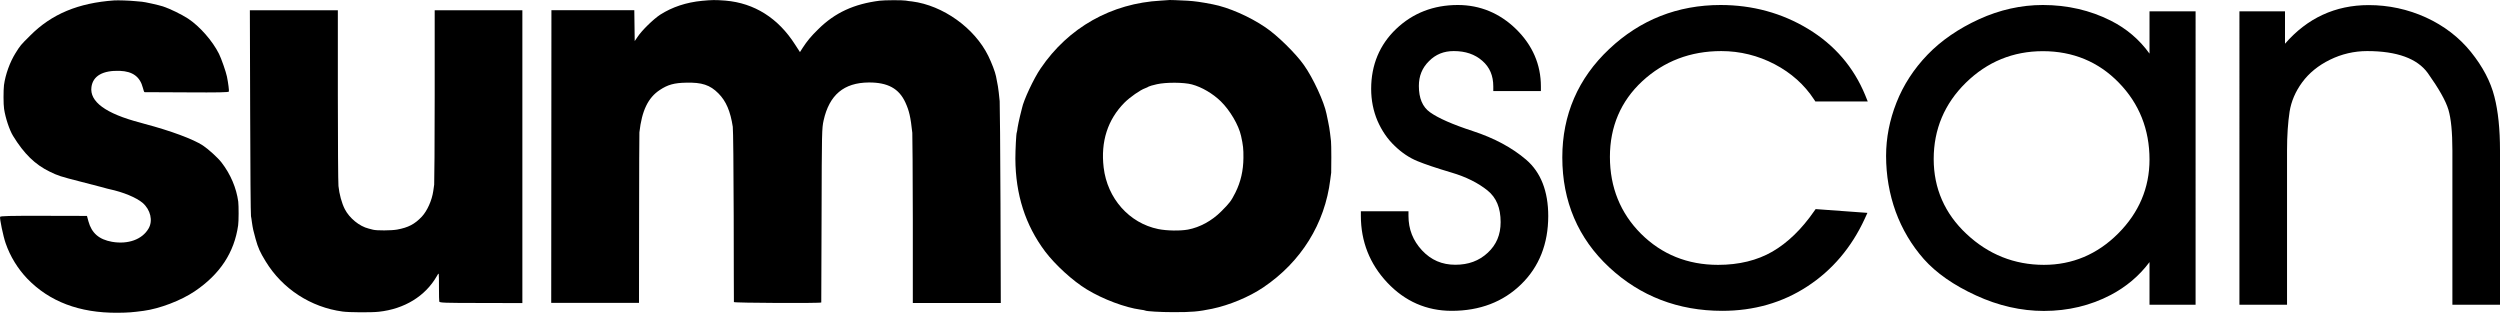
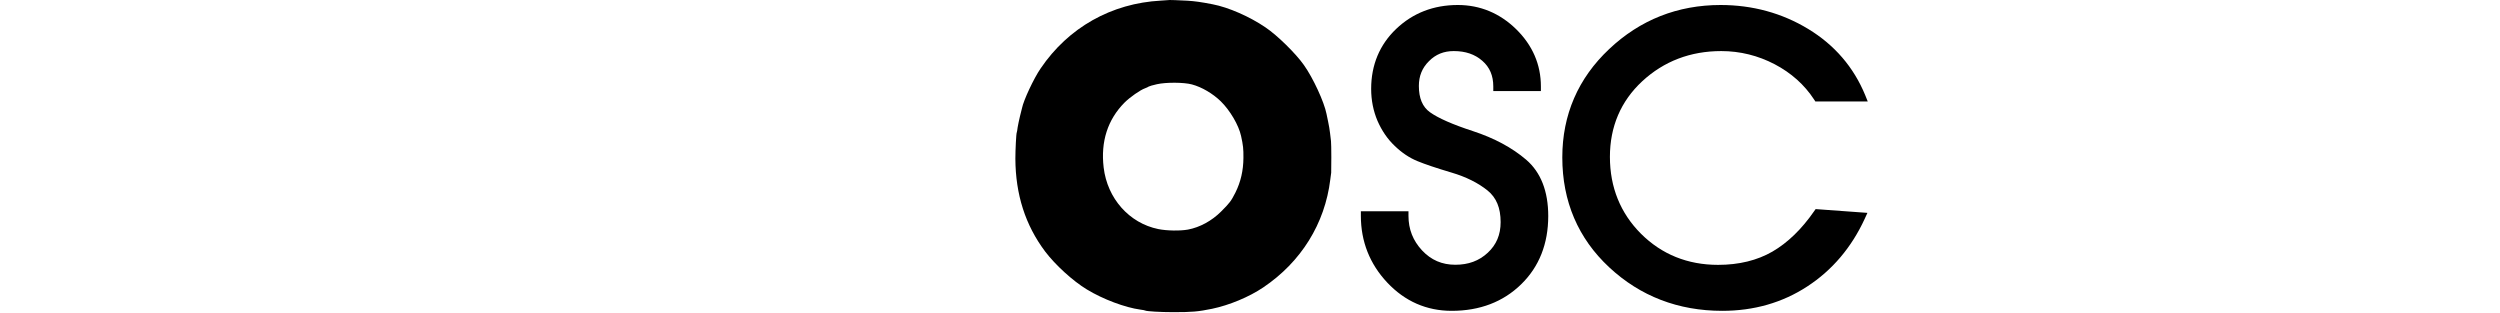
<svg xmlns="http://www.w3.org/2000/svg" version="1.1" id="svg3402" x="0px" y="0px" viewBox="0 0 2452.3 306.8" style="enable-background:new 0 0 2452.3 306.8;" xml:space="preserve">
-   <path d="M233.6,221c-3.8,26.8-17.9,48.1-42.7,64.8c-13.5,9.1-34.4,17-50,19.1c-11.1,1.5-15.2,1.8-25.8,1.9  c-37.2,0.2-66.5-10.9-88.3-33.4c-9.3-9.7-16.8-21.8-21.3-34.9c-2.3-6.5-6-24.3-5.4-25.8c0.3-0.8,9.1-1.1,42.8-1l42.4,0.1l1.4,5.2  c3.2,11.7,10.4,17.9,23.2,20.2c15.8,2.7,29.6-2.3,35.8-13c4.5-7.6,2-18.4-5.8-25.2c-6.2-5.2-18.8-10.5-32.8-13.5  c-0.8-0.2-3.5-0.8-6-1.6c-2.5-0.7-12.3-3.2-21.6-5.6c-20.4-5.2-22.8-6-30.9-10c-14.2-6.9-25.1-17.5-35.8-35  c-3.5-5.7-7.5-17.6-8.8-26.5c-0.7-4.3-0.7-18.3-0.1-23.3C5.3,73.1,9.7,61,15.1,52.3c4.8-7.7,5-8,14.5-17.4  c21.1-21.2,47.2-32,82.5-34.5c4.3-0.2,14,0.1,20.3,0.7c3,0.3,6.1,0.6,6.8,0.6c2.3,0.1,16.4,3.2,20.7,4.6c6.9,2.3,18,7.7,24.5,11.9  c11.5,7.6,24,21.8,30.4,34.6c2.2,4.3,7,18.1,7.8,22.3c1.4,6.9,2.2,13.9,1.9,14.7s-10.2,1-41.3,0.8c-22.5-0.1-41.2-0.2-41.5-0.2  c-0.3-0.1-1-1.9-1.5-4.1c-2.8-11-10-16.3-22.6-16.8c-16.7-0.6-26.4,4.9-27.9,15.8c-2,14.4,13.9,26.1,47.9,35  c0.7,0.2,2.6,0.8,4.2,1.2c25.4,6.7,47.8,15,57.2,21.2c5.3,3.5,14.7,12,18.3,16.7c8.9,11.5,14.6,25.1,16.4,38.4  C234.2,202,234.2,217.1,233.6,221z" />
-   <path d="M981.7,297.2h-86.3v-81.7c-0.1-45-0.3-83.3-0.5-85.2c-1.7-15.8-3.1-21.7-6.8-29.8c-6.3-13.7-17.3-19.7-35.9-19.6  c-24.5,0.2-38.7,12.2-44.3,37.2c-1.7,7.7-1.8,10.5-2,93c-0.1,46.8-0.3,85.3-0.3,85.6c-0.2,0.9-85.6,0.5-85.7-0.4  c0-0.5-0.2-38.4-0.2-84.3c-0.1-45.9-0.5-85.3-0.9-87.6c-2.3-15.2-6.6-25.3-14.1-32.8c-8.2-8.3-16.3-10.9-31.7-10.5  c-11.7,0.2-18,2-25.7,7.1c-11.6,7.6-17.7,20.3-20.1,41.6c-0.2,1.2-0.2,39.3-0.3,84.7l-0.1,82.6h-86.1l0.1-143.5L540.9,10h81.3  l0.2,15.2l0.2,15.1l2.8-4.1c4.1-6.3,15.5-17.4,22.2-21.8c11.8-7.5,25.5-12.1,41.1-13.6c9.7-0.9,12.6-1,22.9-0.2  C740,3,763.4,17.8,779.9,43.7l4.8,7.4l2.6-4.1c4.6-7,8.2-11.4,15.5-18.5c16.3-16.1,34.9-24.6,60-27.8c4.6-0.6,22.5-0.7,25.8-0.1  c1.2,0.3,3.9,0.6,6,0.8c30.4,3.9,61.3,26,74.8,53.4c3.5,7.2,6.7,15.6,7.6,20c1.8,9.1,2.3,11.8,2.7,15.9c0.2,2.6,0.7,6.4,0.9,8.5  c0.2,2.1,0.6,47.5,0.8,100.8L981.7,297.2z" />
  <path d="M1305.6,138.4c-0.2-1.2-0.5-4.6-0.9-7.6c-0.3-3-1.2-8.2-1.9-11.4c-0.7-3.3-1.3-6.7-1.6-7.7c-2.3-11.7-13.1-35.1-22.1-47.8  c-7.9-11.3-26.2-29.3-37.7-37c-15.5-10.6-36.3-19.7-51.9-22.7c-11.8-2.3-17.2-3-24.5-3.5c-9.8-0.5-17.4-0.8-17.6-0.7  c-0.1,0.1-4,0.3-8.6,0.6c-48.6,2.6-90.8,26.4-118,66.5c-6.7,9.7-16.8,31.3-18.3,39c-0.2,0.7-1,4.3-2,8c-0.9,3.7-1.9,8.6-2.3,11  c-0.2,2.3-0.7,4.5-0.8,4.7c-0.6,0.9-1.4,17.2-1.4,25.9c0.2,35.1,9.7,65,29.2,91c9.9,13.1,27.3,29,40.9,37.2  c15.9,9.7,37.7,17.8,52.5,19.8c2.4,0.3,4.5,0.7,4.7,0.9c1.4,0.8,14.8,1.6,27.9,1.6c18.1,0,24-0.5,37.7-3.3  c16.8-3.5,36.2-11.5,50.3-21c37.1-25,60.4-62.5,65.7-105.7c0.3-2.5,0.8-5.6,0.9-6.8C1306,167,1306,141.2,1305.6,138.4z   M1219.7,154.9c-0.1,12.4-2.6,23.4-7.8,33.9c-4.3,8.5-5.6,10.2-14.1,18.7c-9.1,9.1-20.8,15.5-32.5,17.7c-7.7,1.4-20.8,1.2-29.1-0.5  c-28.5-5.8-50-30-53.6-60.4c-3-25.4,3.9-46.9,20.4-63.6c5.4-5.4,15.6-12.5,20.2-14.1c1.4-0.5,3.1-1.3,3.6-1.7  c0.6-0.4,4.1-1.4,8.1-2.3c8.9-2,26.4-1.9,34.2,0.2c9.8,2.6,20.6,9,28.4,16.6c9.1,8.9,17.6,23.4,19.9,34  C1219.4,142.5,1219.8,146,1219.7,154.9z" />
-   <path d="M512.4,10.1v287.2l-40.6-0.1c-35.8,0-40.6-0.2-40.9-1.4c-0.2-0.7-0.3-6.4-0.3-12.7c-0.1-17.4,0.2-16.2-2.2-12.1  c-11.2,19.5-31.7,32.1-56.8,34.8c-6.9,0.8-29.3,0.7-35.5-0.2c-31.3-4.2-59.1-22.3-75.5-49.2c-5.5-9-7.4-13.1-9.9-22.1  c-2.2-7.9-2.7-10.1-3.6-16.4c-0.2-2.1-0.7-4.7-0.9-5.9c-0.3-1.2-0.7-47.1-0.8-102l-0.3-99.9h86.3v83.4c0,45.9,0.3,85.8,0.6,88.9  c0.8,8,3.2,16.8,6.2,22.7c4.5,8.8,14.3,16.9,23.4,19.1c1.4,0.4,3.3,0.8,4.2,1.1c3.7,1,18.1,0.9,23.7-0.1c11-2,17.3-5.3,24.3-12.7  c5.3-5.7,9.9-16,11.2-25.1c0.2-1.6,0.7-4.4,0.9-6.3s0.5-41.1,0.5-87.2V10.1H512.4z" />
  <g>
    <g>
      <path d="M1518.7,211.9c0,27.2-8.9,49.8-26.6,67c-17.6,17.2-40.5,26-68.1,26c-24.6,0-45.9-9.3-63.2-27.7    c-17.2-18.3-25.9-40.3-25.9-65.5v-4.5h46.7v4.5c0,13.2,4.4,24.3,13.3,33.9c8.9,9.5,19.6,14.1,32.6,14.1c12.9,0,23.3-3.8,31.9-11.8    c8.4-7.8,12.6-17.6,12.6-30c0-14-4.2-24.1-12.9-31.1c-9.2-7.4-21-13.3-35.2-17.5c-15.1-4.5-26.1-8.2-33.6-11.3    c-7.8-3.2-15.3-8.2-22.2-14.9c-7.1-6.7-12.7-15-16.9-24.6c-4.1-9.7-6.2-20.2-6.2-31.3c0-23.5,8.3-43.4,24.6-58.9    c16.3-15.5,36.6-23.4,60.4-23.4c21.8,0,41.1,8,57.2,23.7c16.1,15.8,24.3,34.7,24.3,56.2v4.5h-46.7v-4.5c0-10.6-3.5-18.8-10.7-25.1    c-7.4-6.5-16.6-9.6-28.1-9.6c-9.7,0-17.7,3.2-24.3,9.9c-6.7,6.6-9.9,14.6-9.9,24.3c0,12.1,3.6,20.6,10.9,25.8    c8.1,5.8,22.2,12,42.1,18.5c20.8,6.8,38.4,16.2,52.3,28.1C1511.4,169,1518.7,187.6,1518.7,211.9z" />
    </g>
    <g>
      <path d="M1781,205.1l50.8,3.7l-2.7,5.9c-12.9,28-31.8,50.3-56.2,66.2c-24.4,16-52.5,24-83.5,24c-43.1,0-80.4-14.3-110.9-42.7    c-30.5-28.4-46-64.7-46-107.8c0-41.8,15.5-77.6,46-106.3c30.4-28.7,67.2-43.2,109.3-43.2c31.2,0,60.2,7.9,85.9,23.5    c25.9,15.7,44.6,37.5,55.9,64.9l2.5,6.2h-51.4l-1.3-2c-9.4-14.4-22.4-26-38.6-34.5c-16.3-8.5-33.9-12.9-52.4-12.9    c-30.3,0-56.3,10-77.5,29.6c-21,19.5-31.7,44.5-31.7,74.2c0,29.8,10.3,55.2,30.5,75.4c20.3,20.2,45.7,30.5,75.6,30.5    c20.5,0,38.4-4.4,53.3-13c15-8.7,28.7-22,40.9-39.6L1781,205.1z" />
    </g>
    <g>
-       <path d="M2108.5,11.1v41.5c-9.9-13.8-22.6-24.6-38.1-32.4c-20.1-10.1-42.5-15.3-66.5-15.3c-21.3,0-42.3,4.7-62.5,13.9    c-20.1,9.2-37.2,20.9-50.6,34.8c-13.4,13.9-23.7,29.7-30.5,47c-6.8,17.2-10.2,34.8-10.2,52.3c0,19.1,3.2,37.5,9.4,54.7    c6.3,17.2,15.6,32.9,27.6,46.5c12.1,13.6,29.3,25.7,51.2,35.7c21.9,10.1,44.3,15.2,66.6,15.2c23.7,0,45.8-5.3,65.6-15.7    c15.2-8,28-18.8,38-32.2v41.8h45.2V11.1H2108.5z M2108.5,156.5c0,27.8-10.4,52.2-30.8,72.6c-20.4,20.4-44.9,30.7-72.8,30.7    c-28.9,0-54.5-10.2-75.9-30.3c-21.4-20-32.2-44.8-32.2-73.5c0-29.1,10.6-54.3,31.5-74.8c21-20.6,46.4-31,75.6-31    c29.5,0,54.6,10.4,74.5,30.9C2098.4,101.6,2108.5,127,2108.5,156.5z" />
-     </g>
+       </g>
    <g>
-       <path d="M2452.3,147.6v151.3h-46.7V147.6c0-17.8-1.3-31.3-3.9-40c-2.6-8.7-9.4-20.7-20.2-35.9c-10.3-14.3-30.3-21.6-59.5-21.6    c-12.8,0-25.1,2.9-36.5,8.5s-20.5,13-27.2,22.1s-10.8,18.8-12.4,28.9c-1.6,10.6-2.5,23.4-2.5,38v151.3h-46.7V11.1h44.7v31.8    c21.8-25.1,49.3-37.9,82.1-37.9c19.6,0,38.5,4.1,56.1,12.1c17.7,8.1,32.6,19.5,44.2,33.9c11.6,14.4,19.3,29.1,23,43.8    C2450.5,109.1,2452.3,126.9,2452.3,147.6z" />
-     </g>
+       </g>
  </g>
</svg>